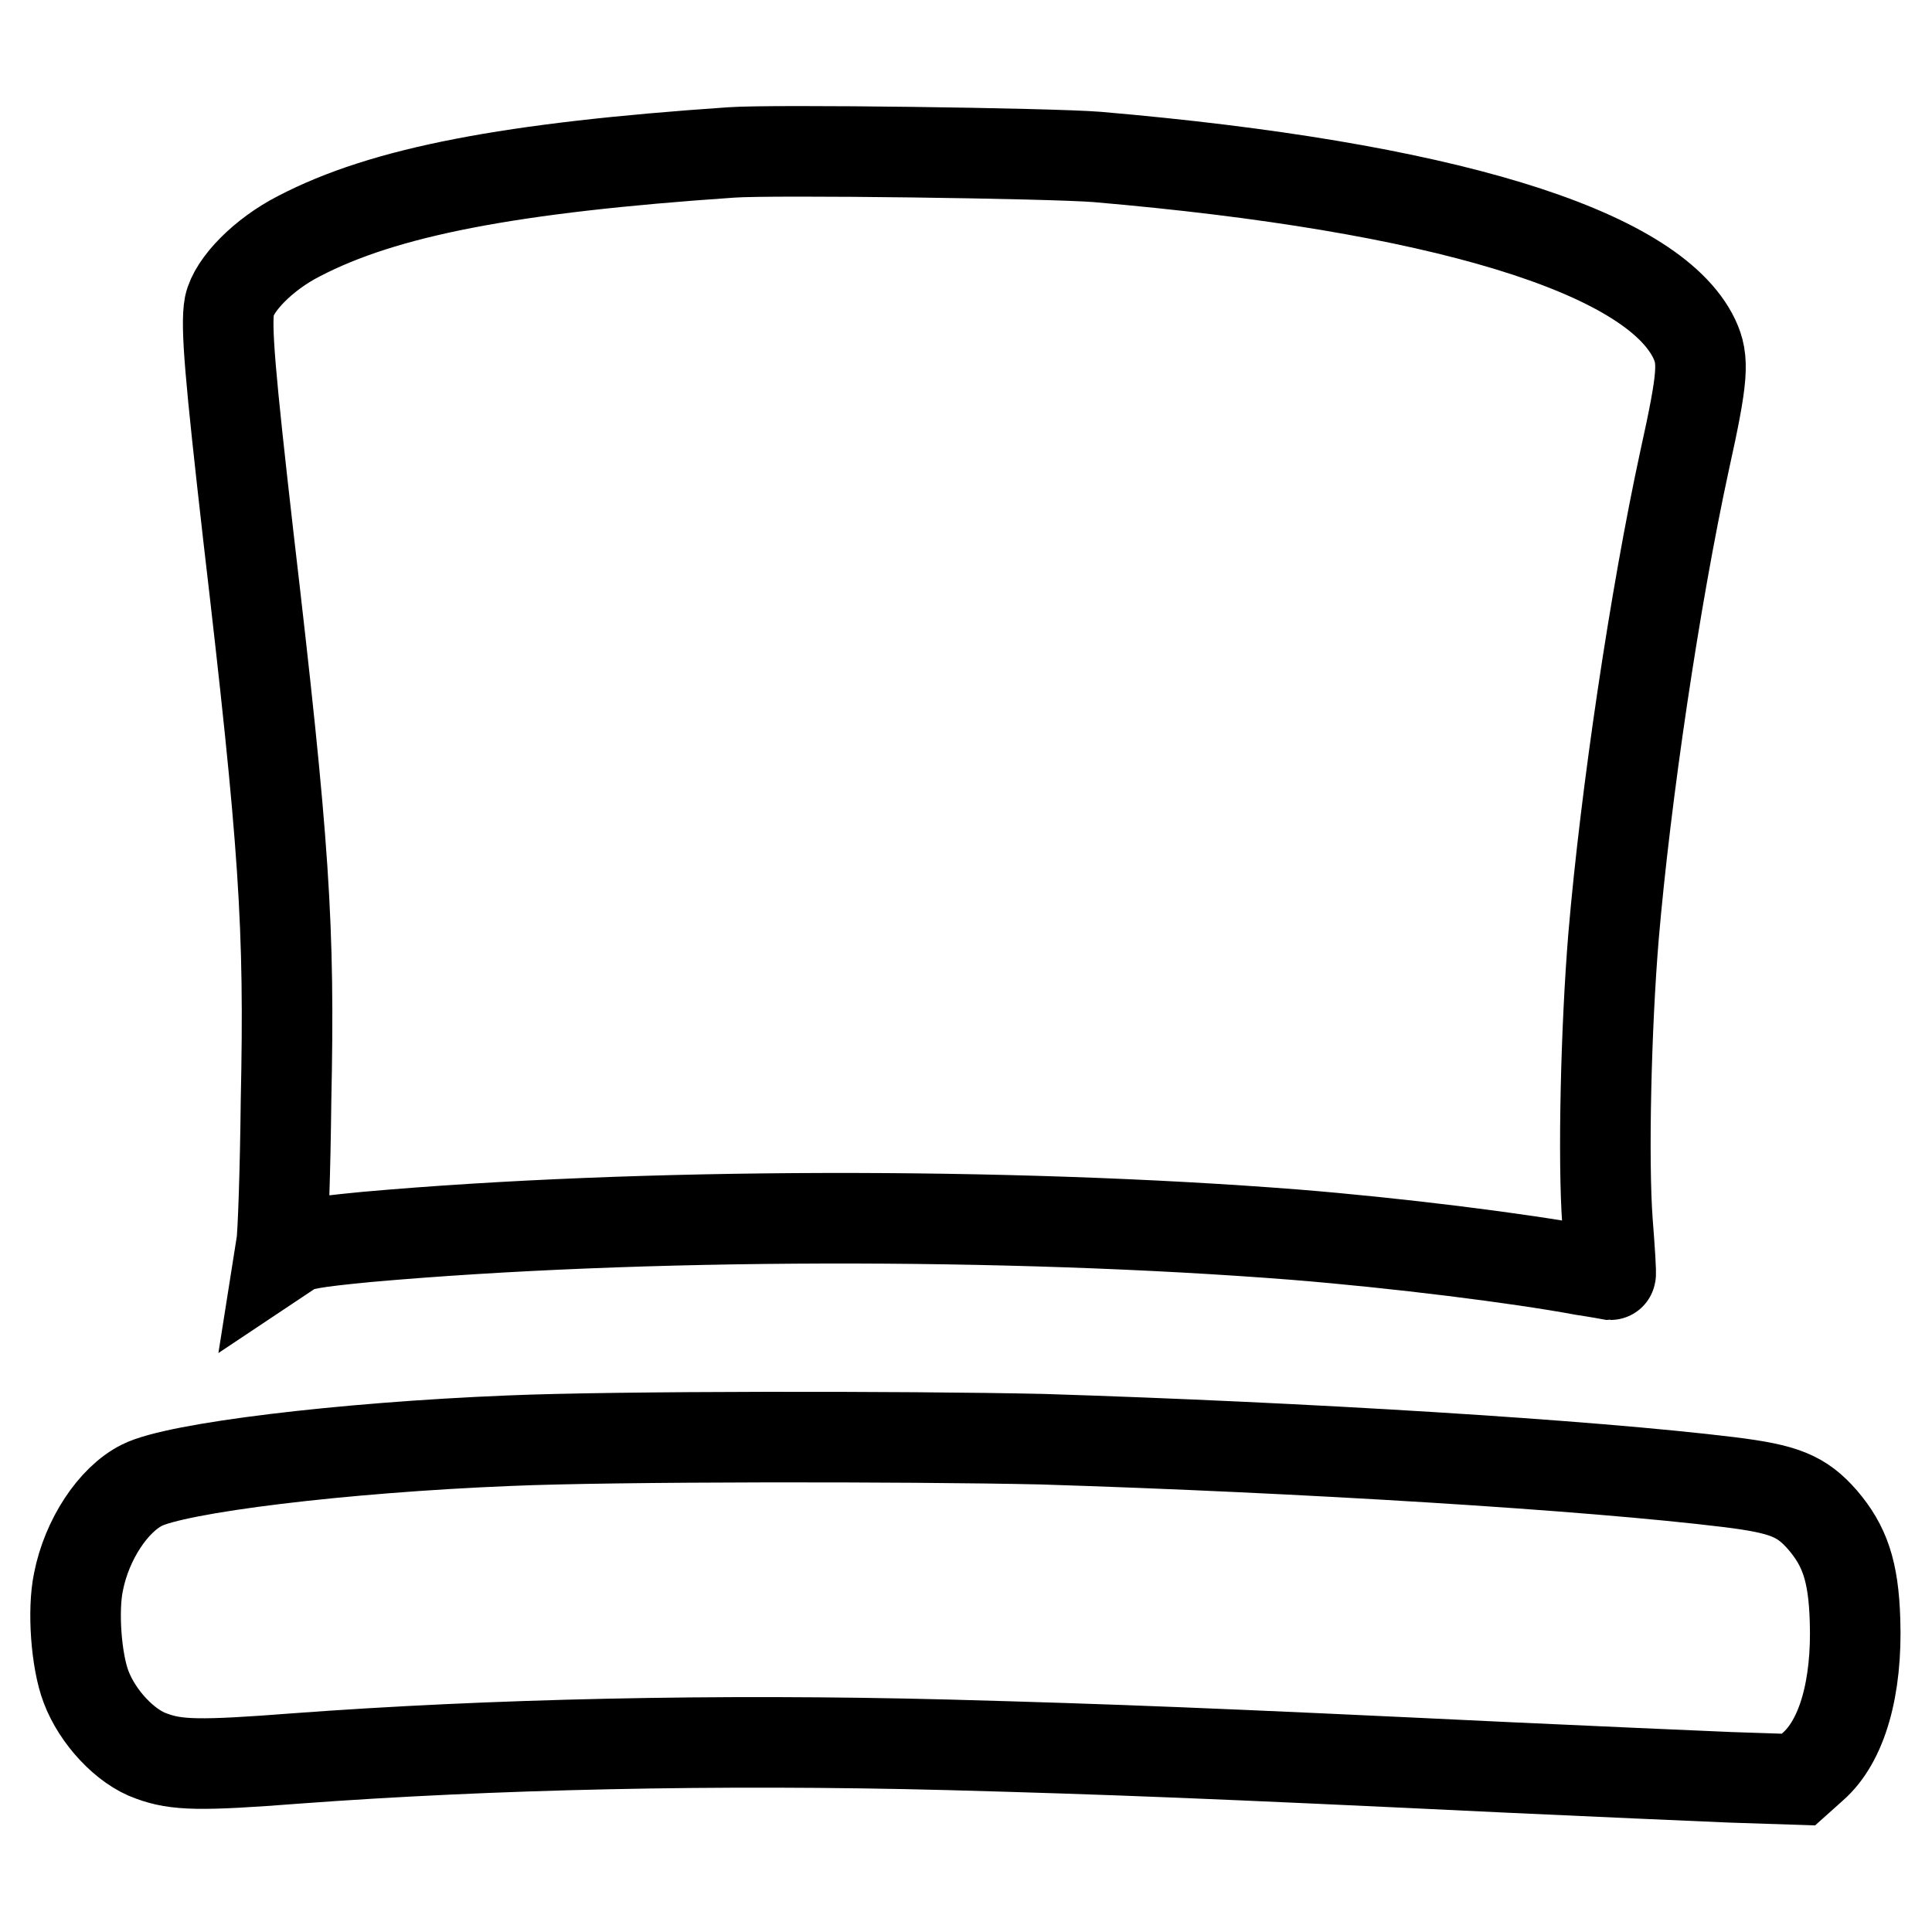
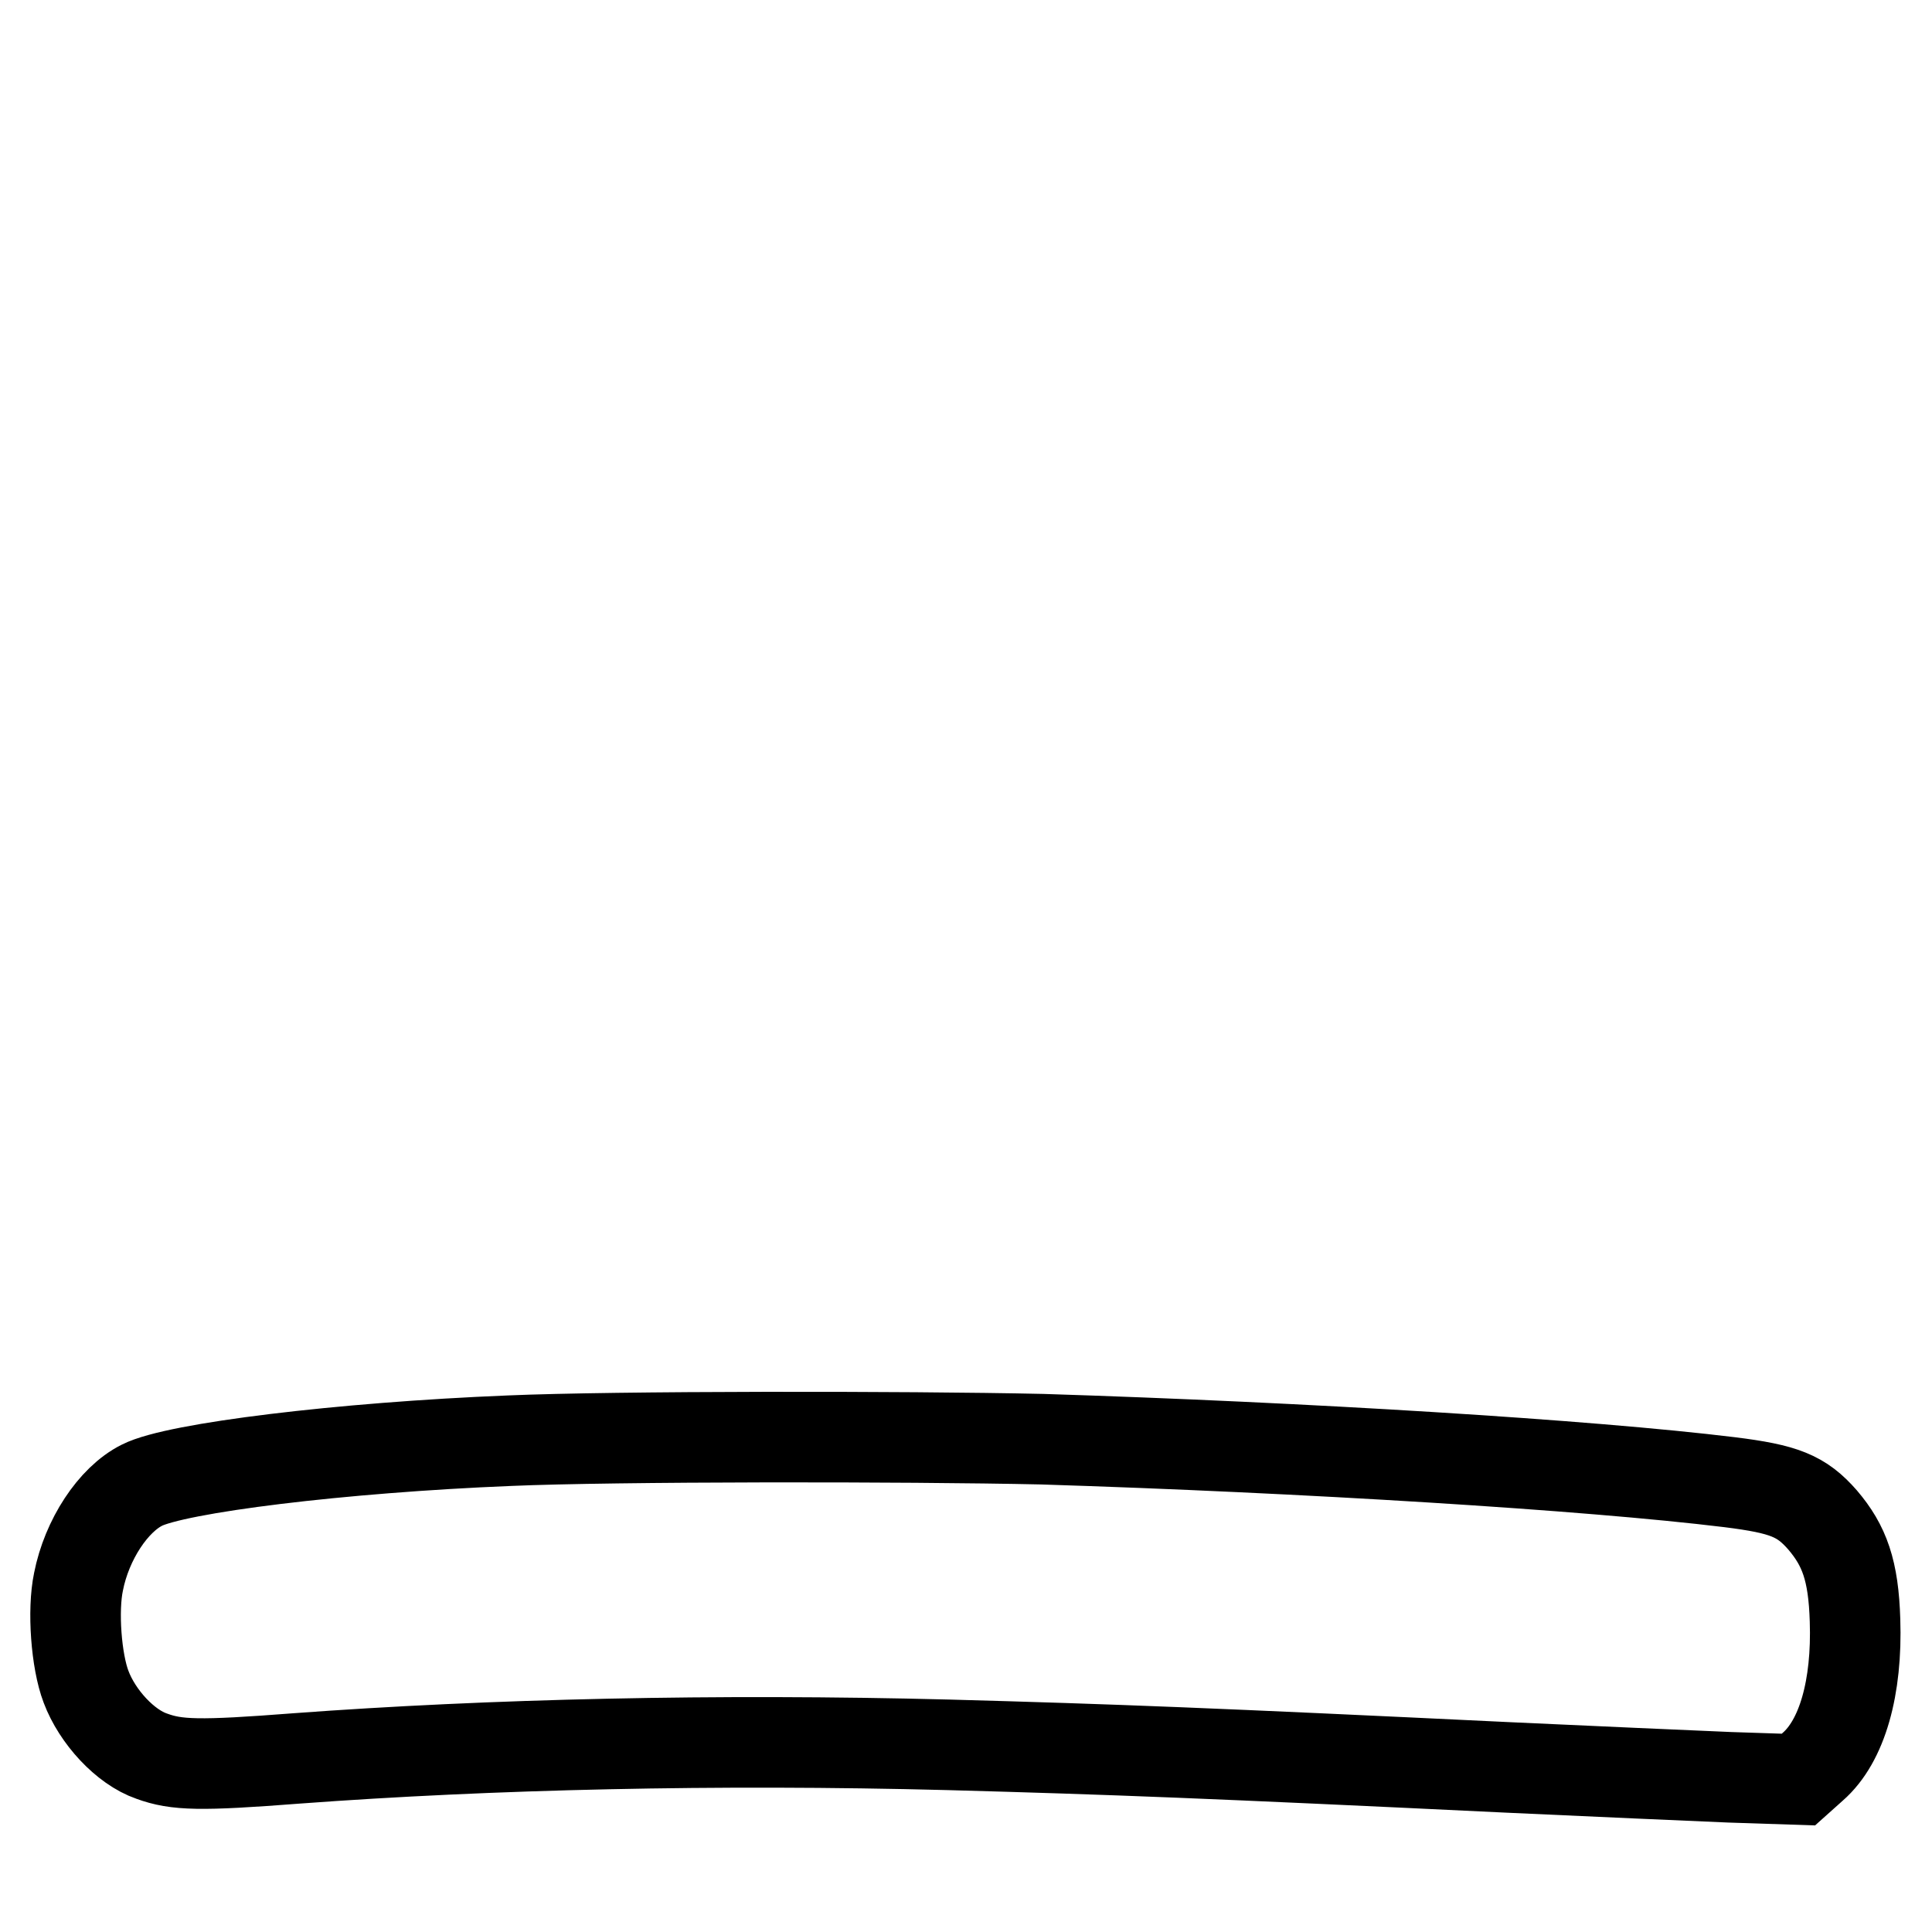
<svg xmlns="http://www.w3.org/2000/svg" version="1.1" x="0px" y="0px" viewBox="0 0 256 256" enable-background="new 0 0 256 256" xml:space="preserve">
  <g>
    <g>
      <g>
-         <path stroke-width="12" fill-opacity="0" stroke="#000000" d="M96.9,20.2c-29.3,2-46,5.2-57.3,11.1c-4.7,2.4-8.6,6.4-9.2,9.2c-0.5,2.7,0.1,9.4,2.5,30.5c4.8,41.1,5.5,51.6,5,74.9c-0.1,9.3-0.4,17.8-0.6,18.9l-0.3,1.9l1.5-1c1.2-0.8,2.9-1.1,10.1-1.8c36-3.2,84.8-3.3,123-0.3c13.6,1.1,29.6,3.1,38.2,4.7c2,0.3,3.6,0.6,3.6,0.6c0.1,0-0.1-3.2-0.4-7c-0.6-8.2-0.2-25.7,0.8-37.8c1.6-18.8,5.5-45,9.4-63c2.5-11.3,2.6-13.4,1.3-16.2c-5.6-11.7-33.7-20.2-79.1-24.1C139.3,20.3,102.3,19.8,96.9,20.2z" />
        <path stroke-width="12" fill-opacity="0" stroke="#000000" d="M67.5,190.9c-22.3,0.9-44.2,3.6-48.7,5.9c-3.8,1.9-7.3,7.2-8.4,12.8c-0.8,3.8-0.3,10.5,1,13.9c1.5,4,5.2,8,8.7,9.2c3.3,1.2,6.3,1.3,19.2,0.3c25.6-1.9,55.6-2.6,86.4-1.8c21.9,0.6,34.7,1.1,74.3,3c11,0.5,24.2,1.1,29.2,1.3l9.1,0.3l1.9-1.7c3.9-3.4,5.9-10.5,5.6-19.4c-0.2-6.6-1.4-9.9-4.3-13.3c-2.8-3.2-5.1-4.1-12.3-5c-18.8-2.3-56.3-4.6-91.1-5.7C120,190.3,81.3,190.3,67.5,190.9z" />
      </g>
    </g>
  </g>
</svg>